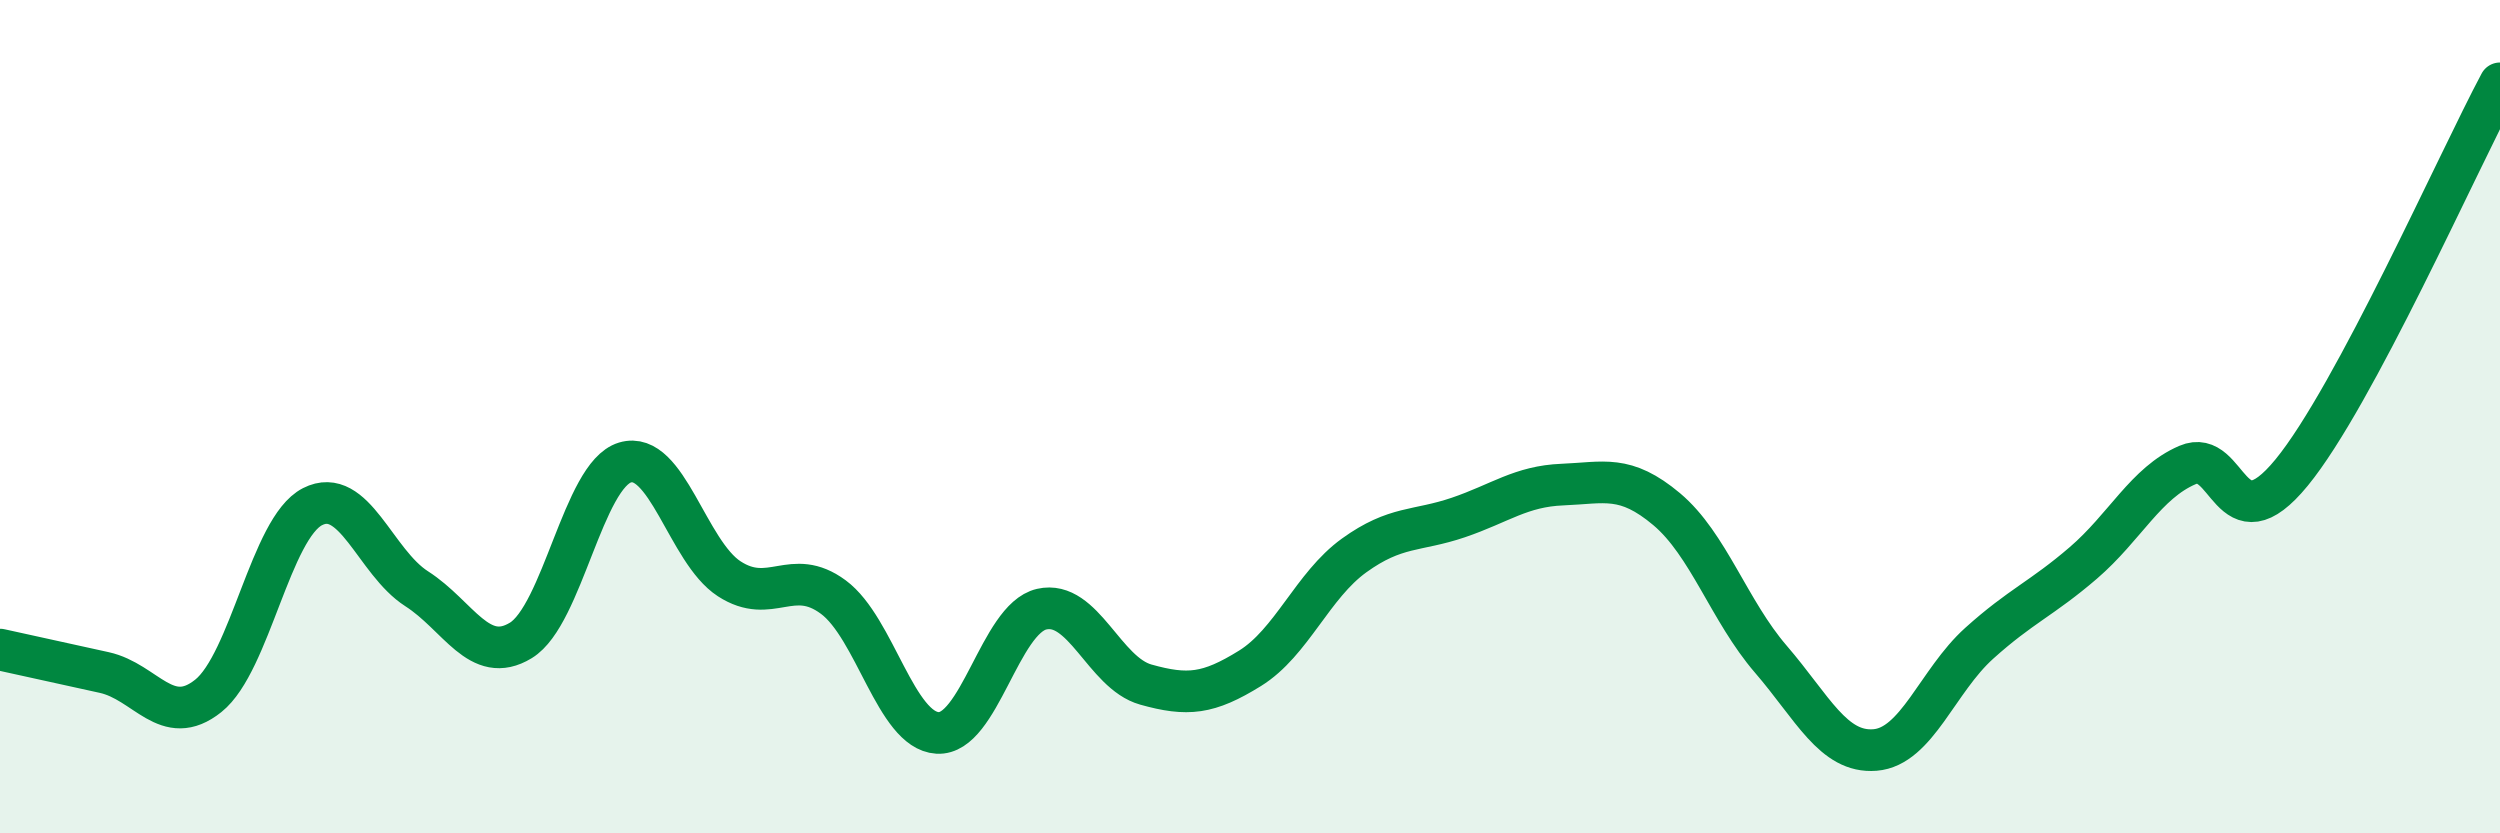
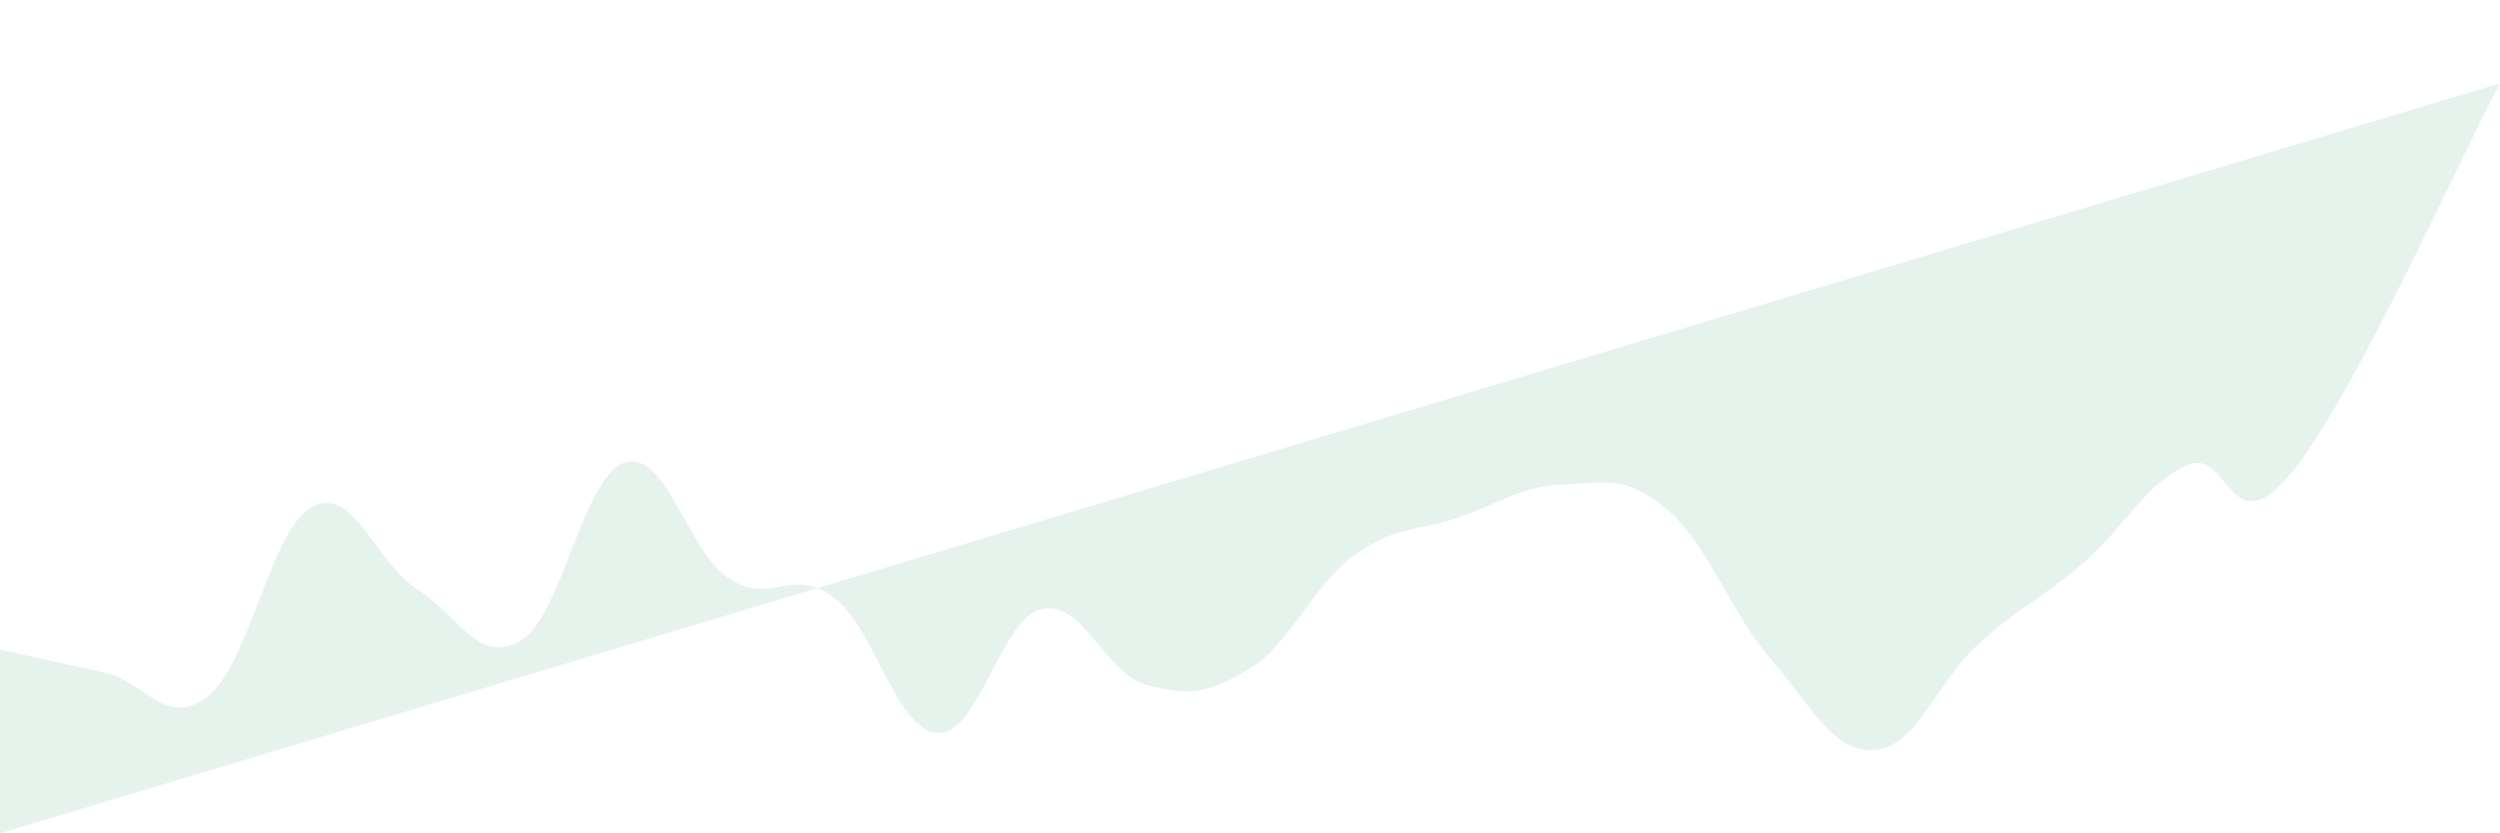
<svg xmlns="http://www.w3.org/2000/svg" width="60" height="20" viewBox="0 0 60 20">
-   <path d="M 0,15.59 C 0.5,15.7 1.5,15.92 2.5,16.14 C 3.5,16.36 4,17.5 5,16.7 C 6,15.9 6.5,12.67 7.5,12.16 C 8.5,11.65 9,13.49 10,14.13 C 11,14.77 11.5,15.98 12.5,15.37 C 13.5,14.76 14,11.4 15,11.1 C 16,10.8 16.5,13.24 17.5,13.89 C 18.5,14.54 19,13.59 20,14.33 C 21,15.07 21.5,17.53 22.5,17.59 C 23.5,17.65 24,14.85 25,14.62 C 26,14.39 26.5,16.15 27.5,16.43 C 28.5,16.71 29,16.66 30,16.04 C 31,15.42 31.5,14.05 32.5,13.33 C 33.5,12.61 34,12.76 35,12.42 C 36,12.08 36.5,11.67 37.5,11.63 C 38.5,11.59 39,11.38 40,12.22 C 41,13.06 41.5,14.66 42.5,15.82 C 43.5,16.98 44,18.08 45,18 C 46,17.92 46.5,16.34 47.5,15.44 C 48.5,14.54 49,14.37 50,13.51 C 51,12.65 51.5,11.59 52.5,11.16 C 53.5,10.73 53.5,13.17 55,11.34 C 56.5,9.51 59,3.87 60,2L60 20L0 20Z" fill="#008740" opacity="0.1" stroke-linecap="round" stroke-linejoin="round" />
-   <path d="M 0,15.59 C 0.5,15.7 1.5,15.92 2.5,16.14 C 3.5,16.36 4,17.5 5,16.7 C 6,15.9 6.5,12.67 7.5,12.16 C 8.5,11.65 9,13.49 10,14.13 C 11,14.77 11.5,15.98 12.5,15.37 C 13.5,14.76 14,11.4 15,11.1 C 16,10.8 16.5,13.24 17.5,13.89 C 18.5,14.54 19,13.59 20,14.33 C 21,15.07 21.5,17.53 22.5,17.59 C 23.5,17.65 24,14.85 25,14.62 C 26,14.39 26.5,16.15 27.5,16.43 C 28.5,16.71 29,16.66 30,16.04 C 31,15.42 31.5,14.05 32.5,13.33 C 33.5,12.61 34,12.76 35,12.42 C 36,12.08 36.5,11.67 37.5,11.63 C 38.5,11.59 39,11.38 40,12.22 C 41,13.06 41.5,14.66 42.5,15.82 C 43.5,16.98 44,18.08 45,18 C 46,17.92 46.5,16.34 47.5,15.44 C 48.5,14.54 49,14.37 50,13.51 C 51,12.65 51.5,11.59 52.5,11.16 C 53.5,10.73 53.5,13.17 55,11.34 C 56.5,9.51 59,3.87 60,2" stroke="#008740" stroke-width="1" fill="none" stroke-linecap="round" stroke-linejoin="round" />
+   <path d="M 0,15.59 C 0.5,15.7 1.5,15.92 2.5,16.14 C 3.5,16.36 4,17.5 5,16.7 C 6,15.9 6.5,12.67 7.5,12.16 C 8.5,11.65 9,13.49 10,14.13 C 11,14.77 11.5,15.98 12.5,15.37 C 13.5,14.76 14,11.4 15,11.1 C 16,10.8 16.5,13.24 17.5,13.89 C 18.5,14.54 19,13.59 20,14.33 C 21,15.07 21.5,17.53 22.5,17.59 C 23.5,17.65 24,14.85 25,14.62 C 26,14.39 26.5,16.15 27.5,16.43 C 28.5,16.71 29,16.66 30,16.04 C 31,15.42 31.5,14.05 32.5,13.33 C 33.5,12.61 34,12.76 35,12.42 C 36,12.08 36.5,11.67 37.5,11.63 C 38.5,11.59 39,11.38 40,12.22 C 41,13.06 41.5,14.66 42.5,15.82 C 43.5,16.98 44,18.08 45,18 C 46,17.92 46.5,16.34 47.5,15.44 C 48.5,14.54 49,14.37 50,13.51 C 51,12.65 51.5,11.59 52.5,11.16 C 53.5,10.73 53.5,13.17 55,11.34 C 56.5,9.51 59,3.87 60,2L0 20Z" fill="#008740" opacity="0.1" stroke-linecap="round" stroke-linejoin="round" />
</svg>